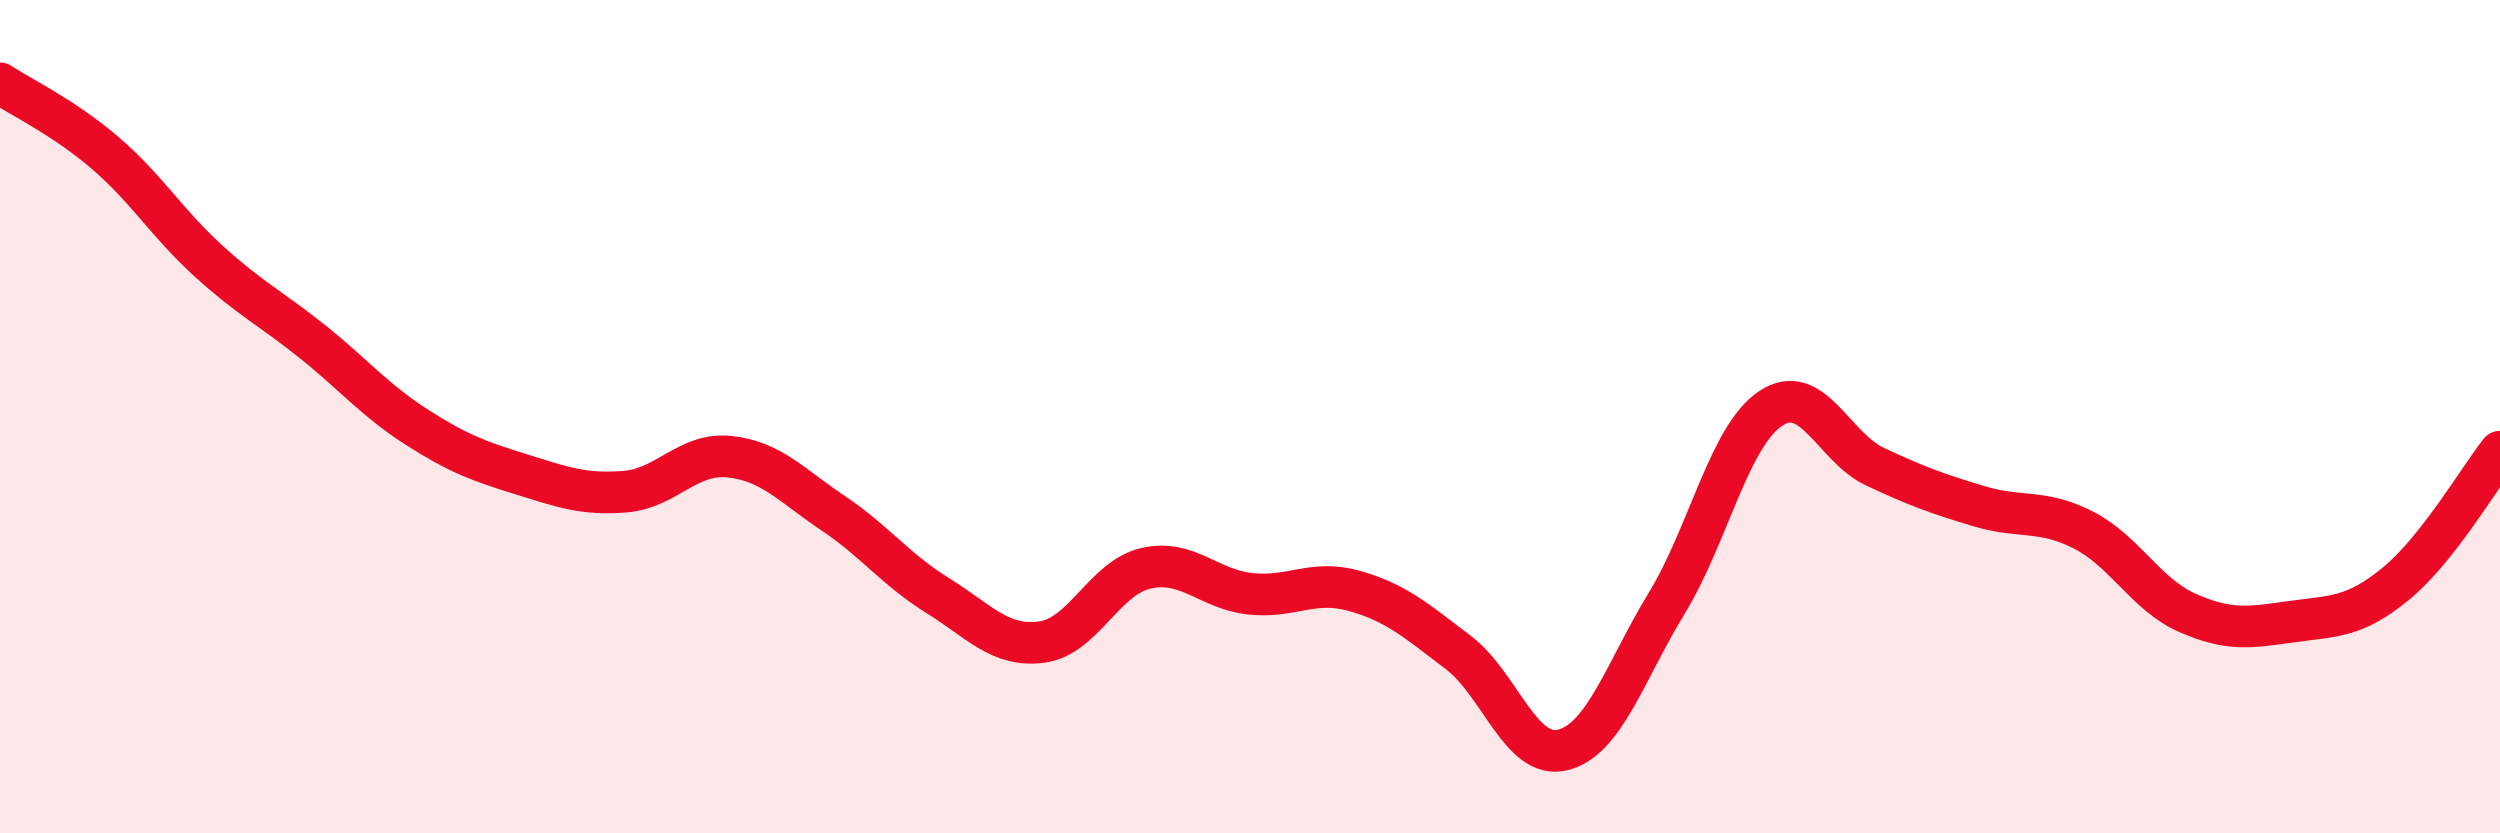
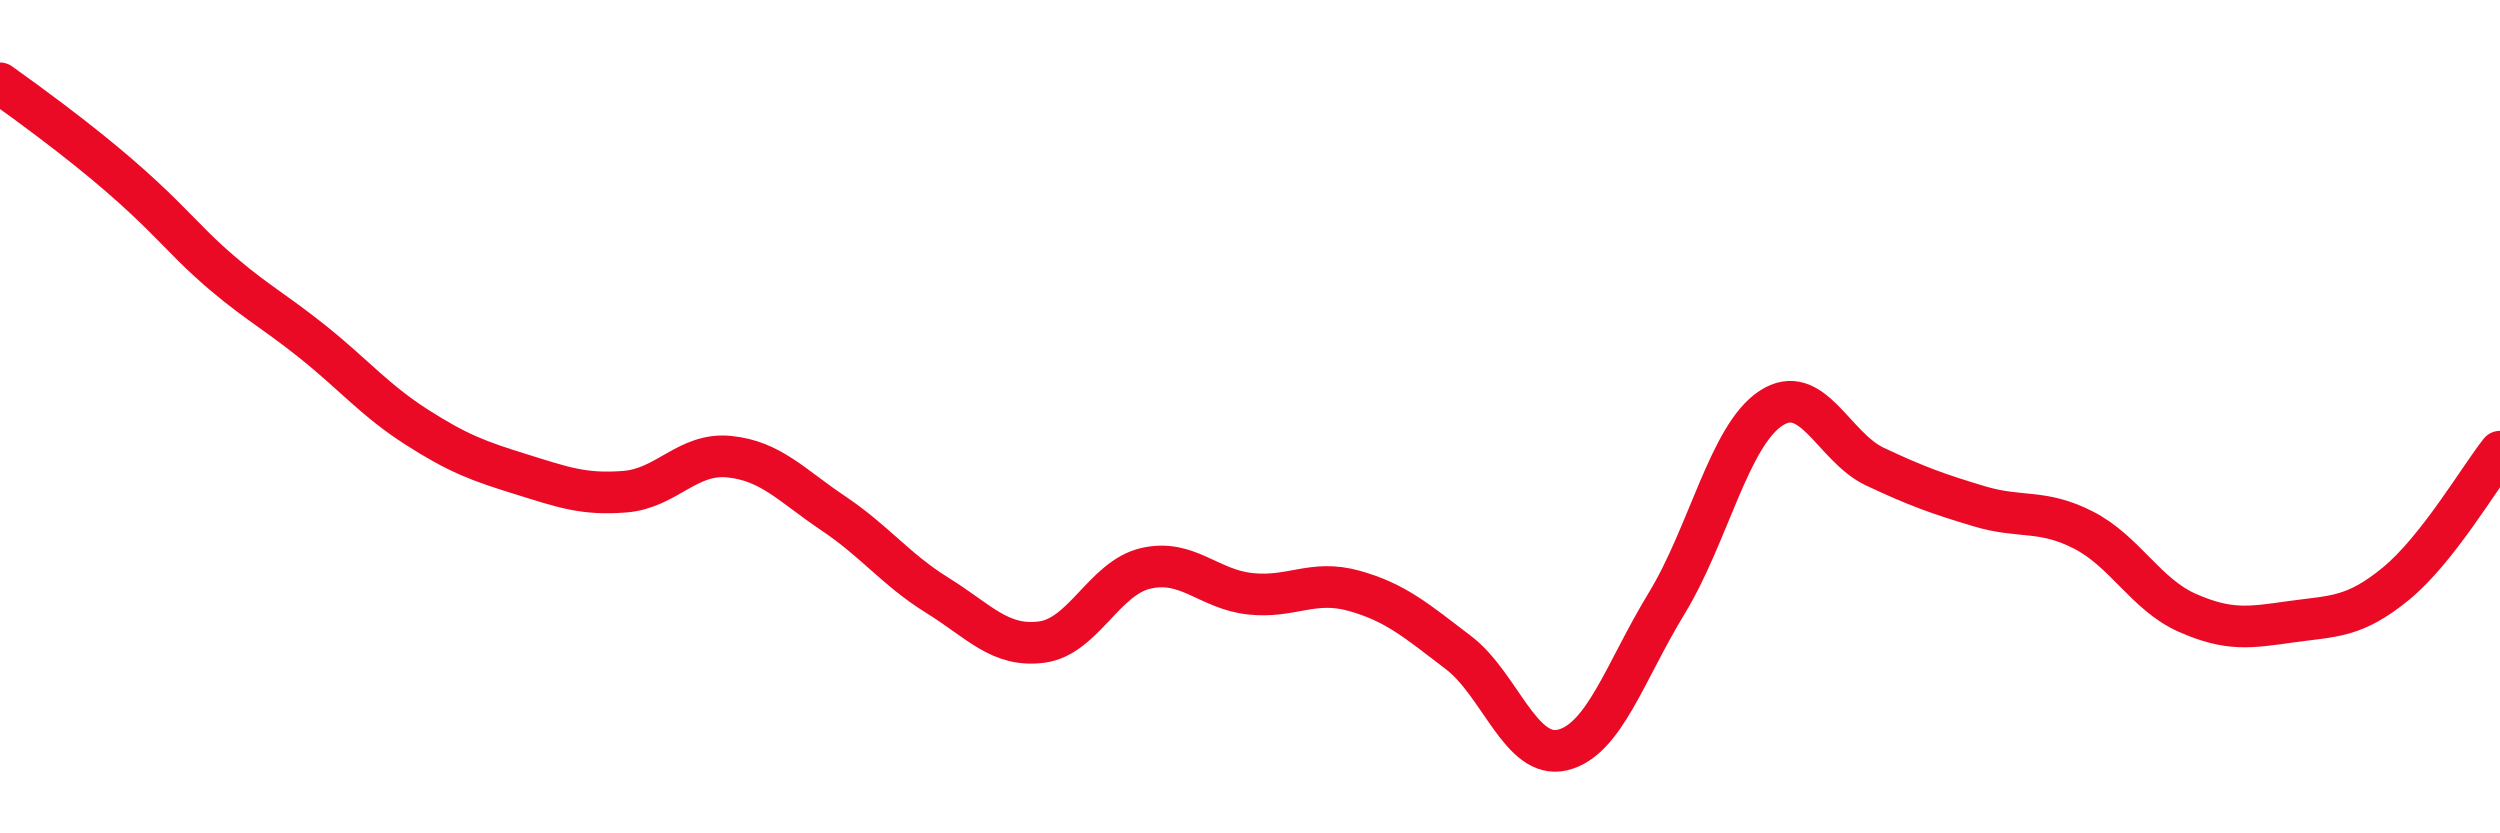
<svg xmlns="http://www.w3.org/2000/svg" width="60" height="20" viewBox="0 0 60 20">
-   <path d="M 0,2 C 0.5,2.33 1.5,2.8 2.5,3.65 C 3.5,4.5 4,5.35 5,6.26 C 6,7.17 6.5,7.4 7.5,8.2 C 8.5,9 9,9.61 10,10.25 C 11,10.89 11.5,11.07 12.5,11.38 C 13.5,11.69 14,11.88 15,11.8 C 16,11.72 16.5,10.86 17.5,10.96 C 18.5,11.06 19,11.65 20,12.32 C 21,12.99 21.5,13.67 22.5,14.29 C 23.5,14.91 24,15.54 25,15.41 C 26,15.28 26.5,13.87 27.5,13.64 C 28.5,13.41 29,14.14 30,14.25 C 31,14.36 31.5,13.9 32.5,14.18 C 33.5,14.46 34,14.9 35,15.66 C 36,16.42 36.5,18.24 37.5,18 C 38.5,17.76 39,16.12 40,14.48 C 41,12.84 41.5,10.46 42.5,9.8 C 43.5,9.14 44,10.73 45,11.2 C 46,11.67 46.5,11.85 47.5,12.15 C 48.5,12.45 49,12.21 50,12.72 C 51,13.23 51.5,14.27 52.5,14.71 C 53.5,15.15 54,15.06 55,14.92 C 56,14.78 56.5,14.83 57.5,14.01 C 58.5,13.19 59.5,11.47 60,10.84L60 20L0 20Z" fill="#EB0A25" opacity="0.1" stroke-linecap="round" stroke-linejoin="round" />
-   <path d="M 0,2 C 0.5,2.33 1.5,2.8 2.5,3.65 C 3.5,4.5 4,5.35 5,6.26 C 6,7.17 6.5,7.4 7.5,8.2 C 8.5,9 9,9.61 10,10.25 C 11,10.89 11.5,11.07 12.5,11.38 C 13.5,11.69 14,11.88 15,11.8 C 16,11.72 16.5,10.86 17.5,10.96 C 18.5,11.06 19,11.65 20,12.32 C 21,12.99 21.5,13.67 22.5,14.29 C 23.5,14.91 24,15.54 25,15.41 C 26,15.28 26.5,13.87 27.5,13.64 C 28.5,13.41 29,14.14 30,14.25 C 31,14.36 31.5,13.9 32.5,14.18 C 33.5,14.46 34,14.9 35,15.66 C 36,16.42 36.5,18.24 37.5,18 C 38.5,17.76 39,16.12 40,14.48 C 41,12.84 41.5,10.46 42.5,9.8 C 43.5,9.14 44,10.73 45,11.2 C 46,11.67 46.5,11.85 47.5,12.15 C 48.5,12.45 49,12.21 50,12.72 C 51,13.23 51.5,14.27 52.5,14.71 C 53.5,15.15 54,15.06 55,14.92 C 56,14.78 56.5,14.83 57.5,14.01 C 58.5,13.19 59.5,11.47 60,10.84" stroke="#EB0A25" stroke-width="1" fill="none" stroke-linecap="round" stroke-linejoin="round" />
+   <path d="M 0,2 C 3.5,4.5 4,5.35 5,6.26 C 6,7.17 6.5,7.4 7.5,8.2 C 8.5,9 9,9.61 10,10.25 C 11,10.89 11.5,11.07 12.5,11.38 C 13.5,11.69 14,11.88 15,11.8 C 16,11.72 16.5,10.86 17.5,10.96 C 18.5,11.06 19,11.65 20,12.32 C 21,12.99 21.5,13.67 22.5,14.29 C 23.5,14.91 24,15.54 25,15.41 C 26,15.28 26.5,13.87 27.5,13.64 C 28.5,13.41 29,14.14 30,14.25 C 31,14.36 31.5,13.9 32.5,14.18 C 33.5,14.46 34,14.9 35,15.66 C 36,16.42 36.5,18.24 37.5,18 C 38.5,17.76 39,16.12 40,14.48 C 41,12.84 41.5,10.46 42.5,9.8 C 43.5,9.14 44,10.73 45,11.2 C 46,11.67 46.5,11.85 47.5,12.15 C 48.5,12.45 49,12.21 50,12.72 C 51,13.23 51.5,14.27 52.5,14.71 C 53.5,15.15 54,15.06 55,14.92 C 56,14.78 56.5,14.83 57.5,14.01 C 58.5,13.19 59.5,11.47 60,10.84" stroke="#EB0A25" stroke-width="1" fill="none" stroke-linecap="round" stroke-linejoin="round" />
</svg>